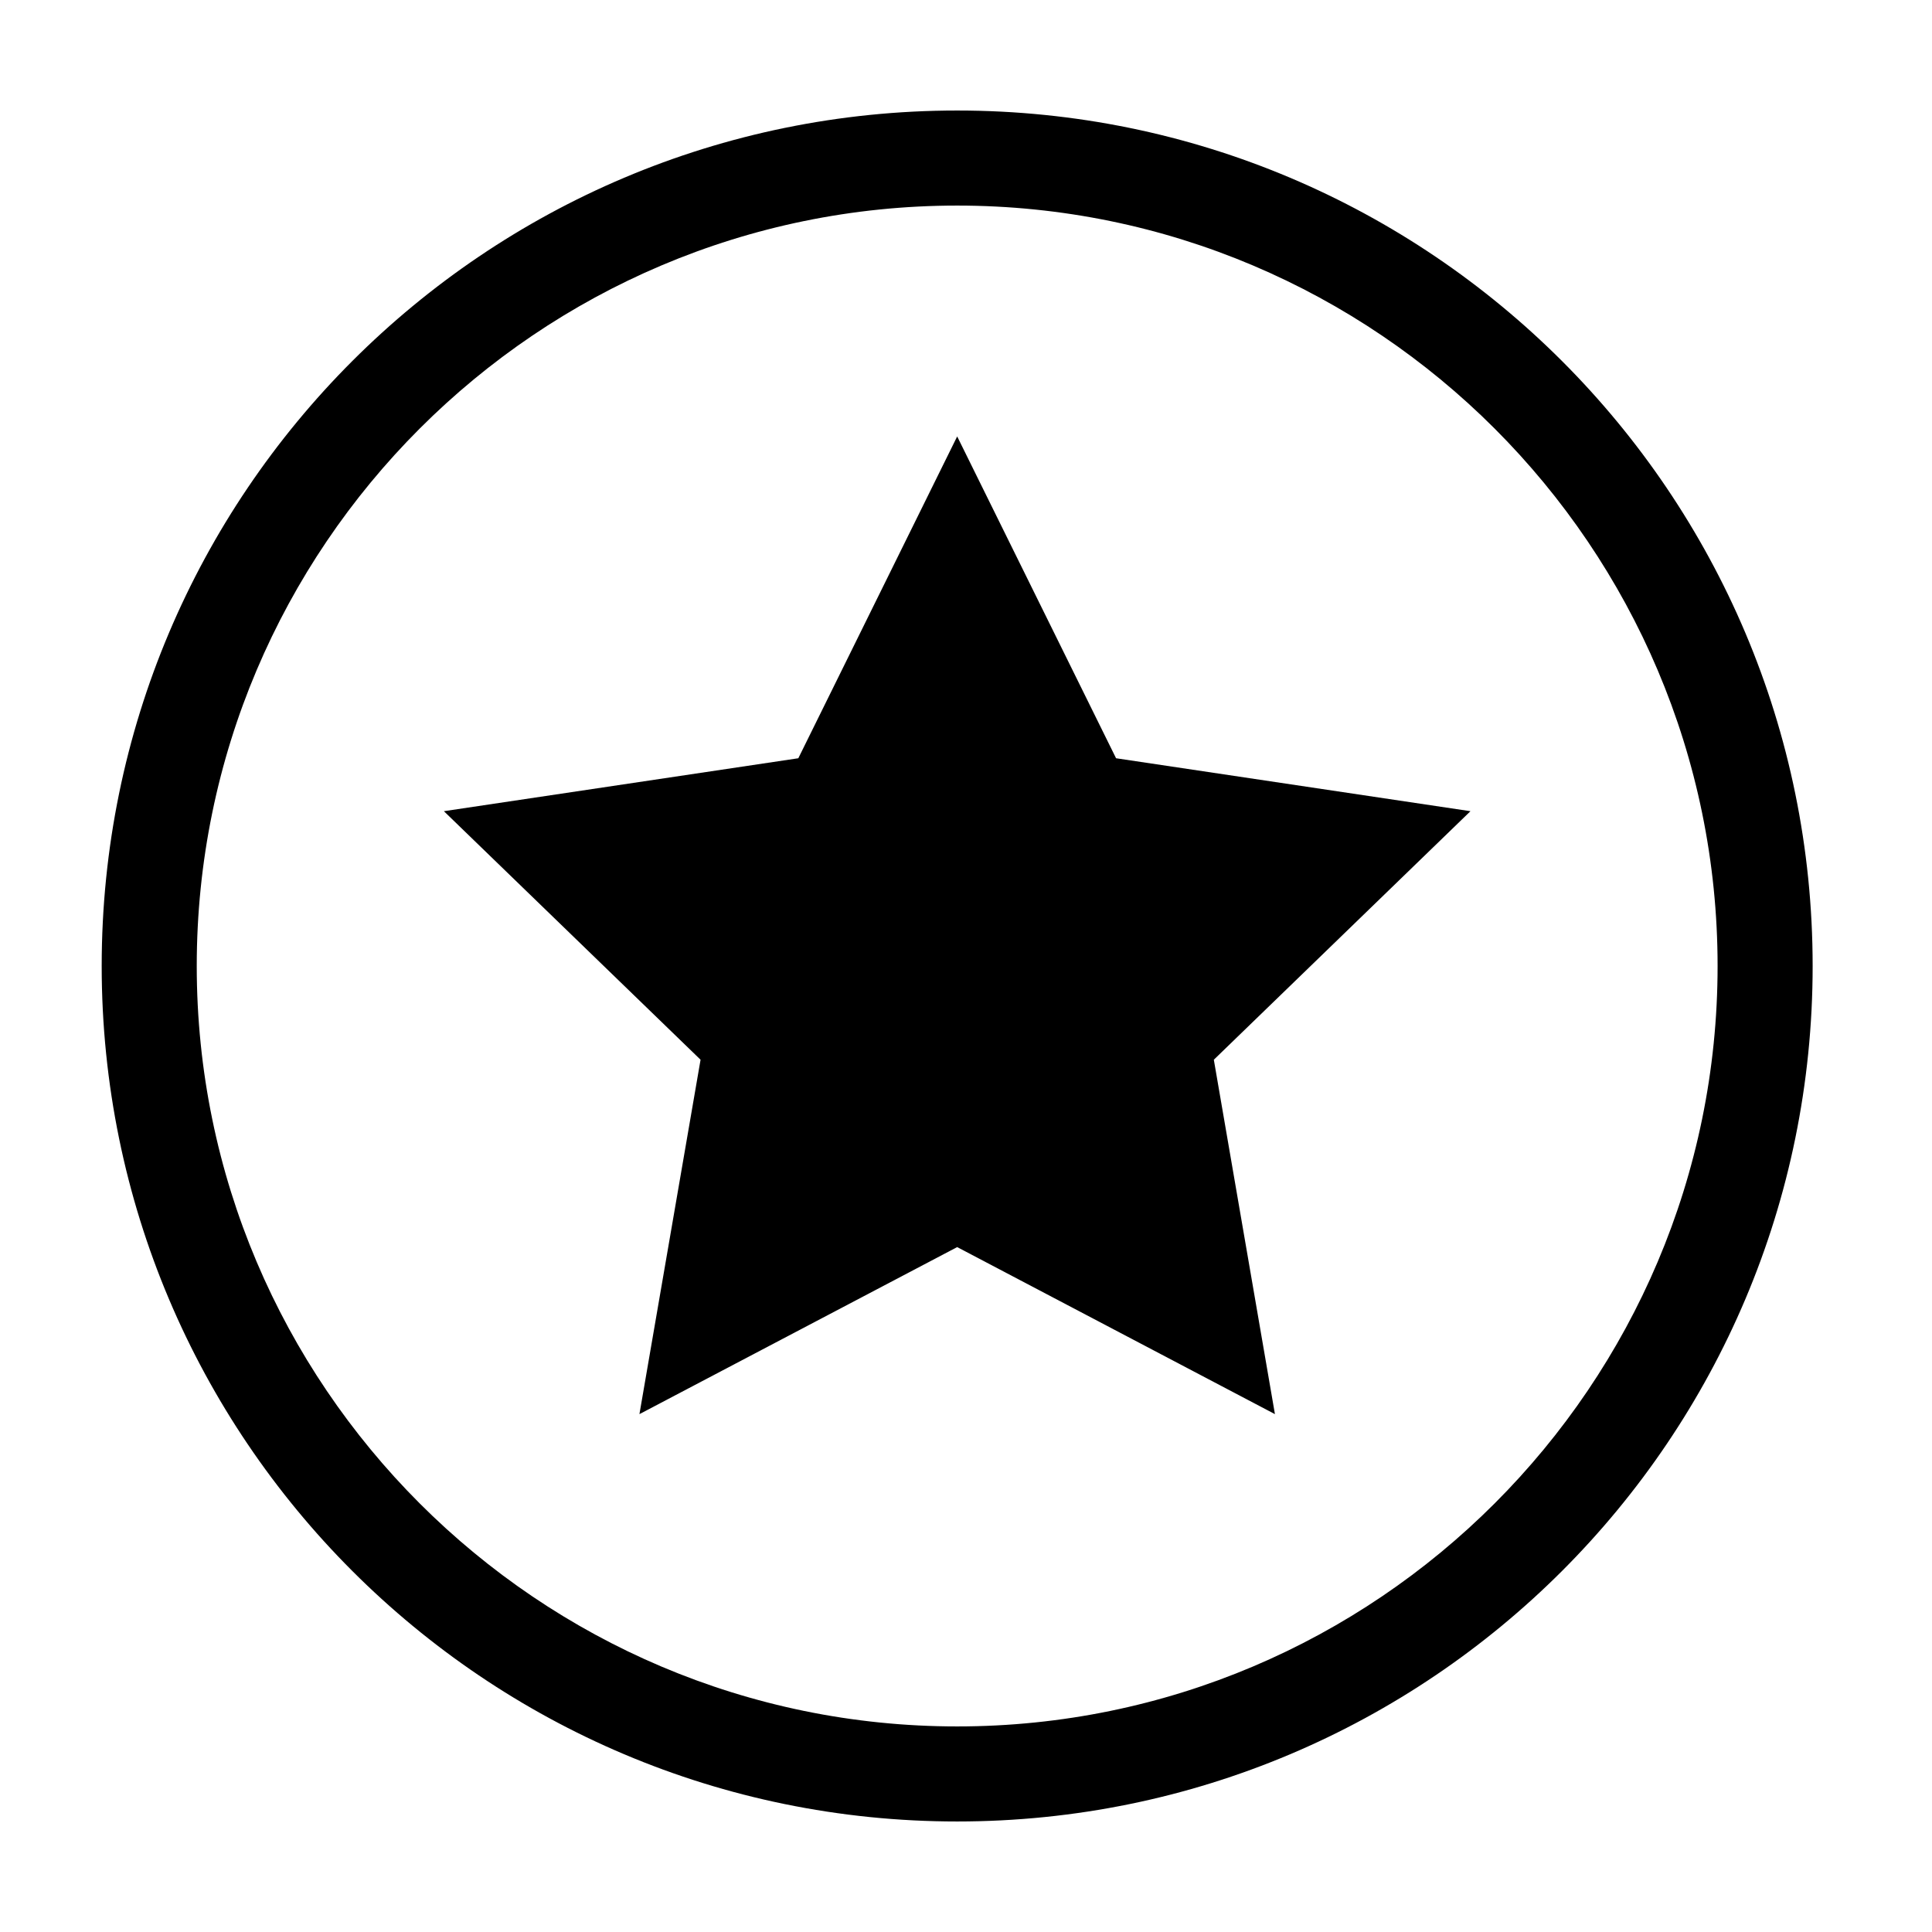
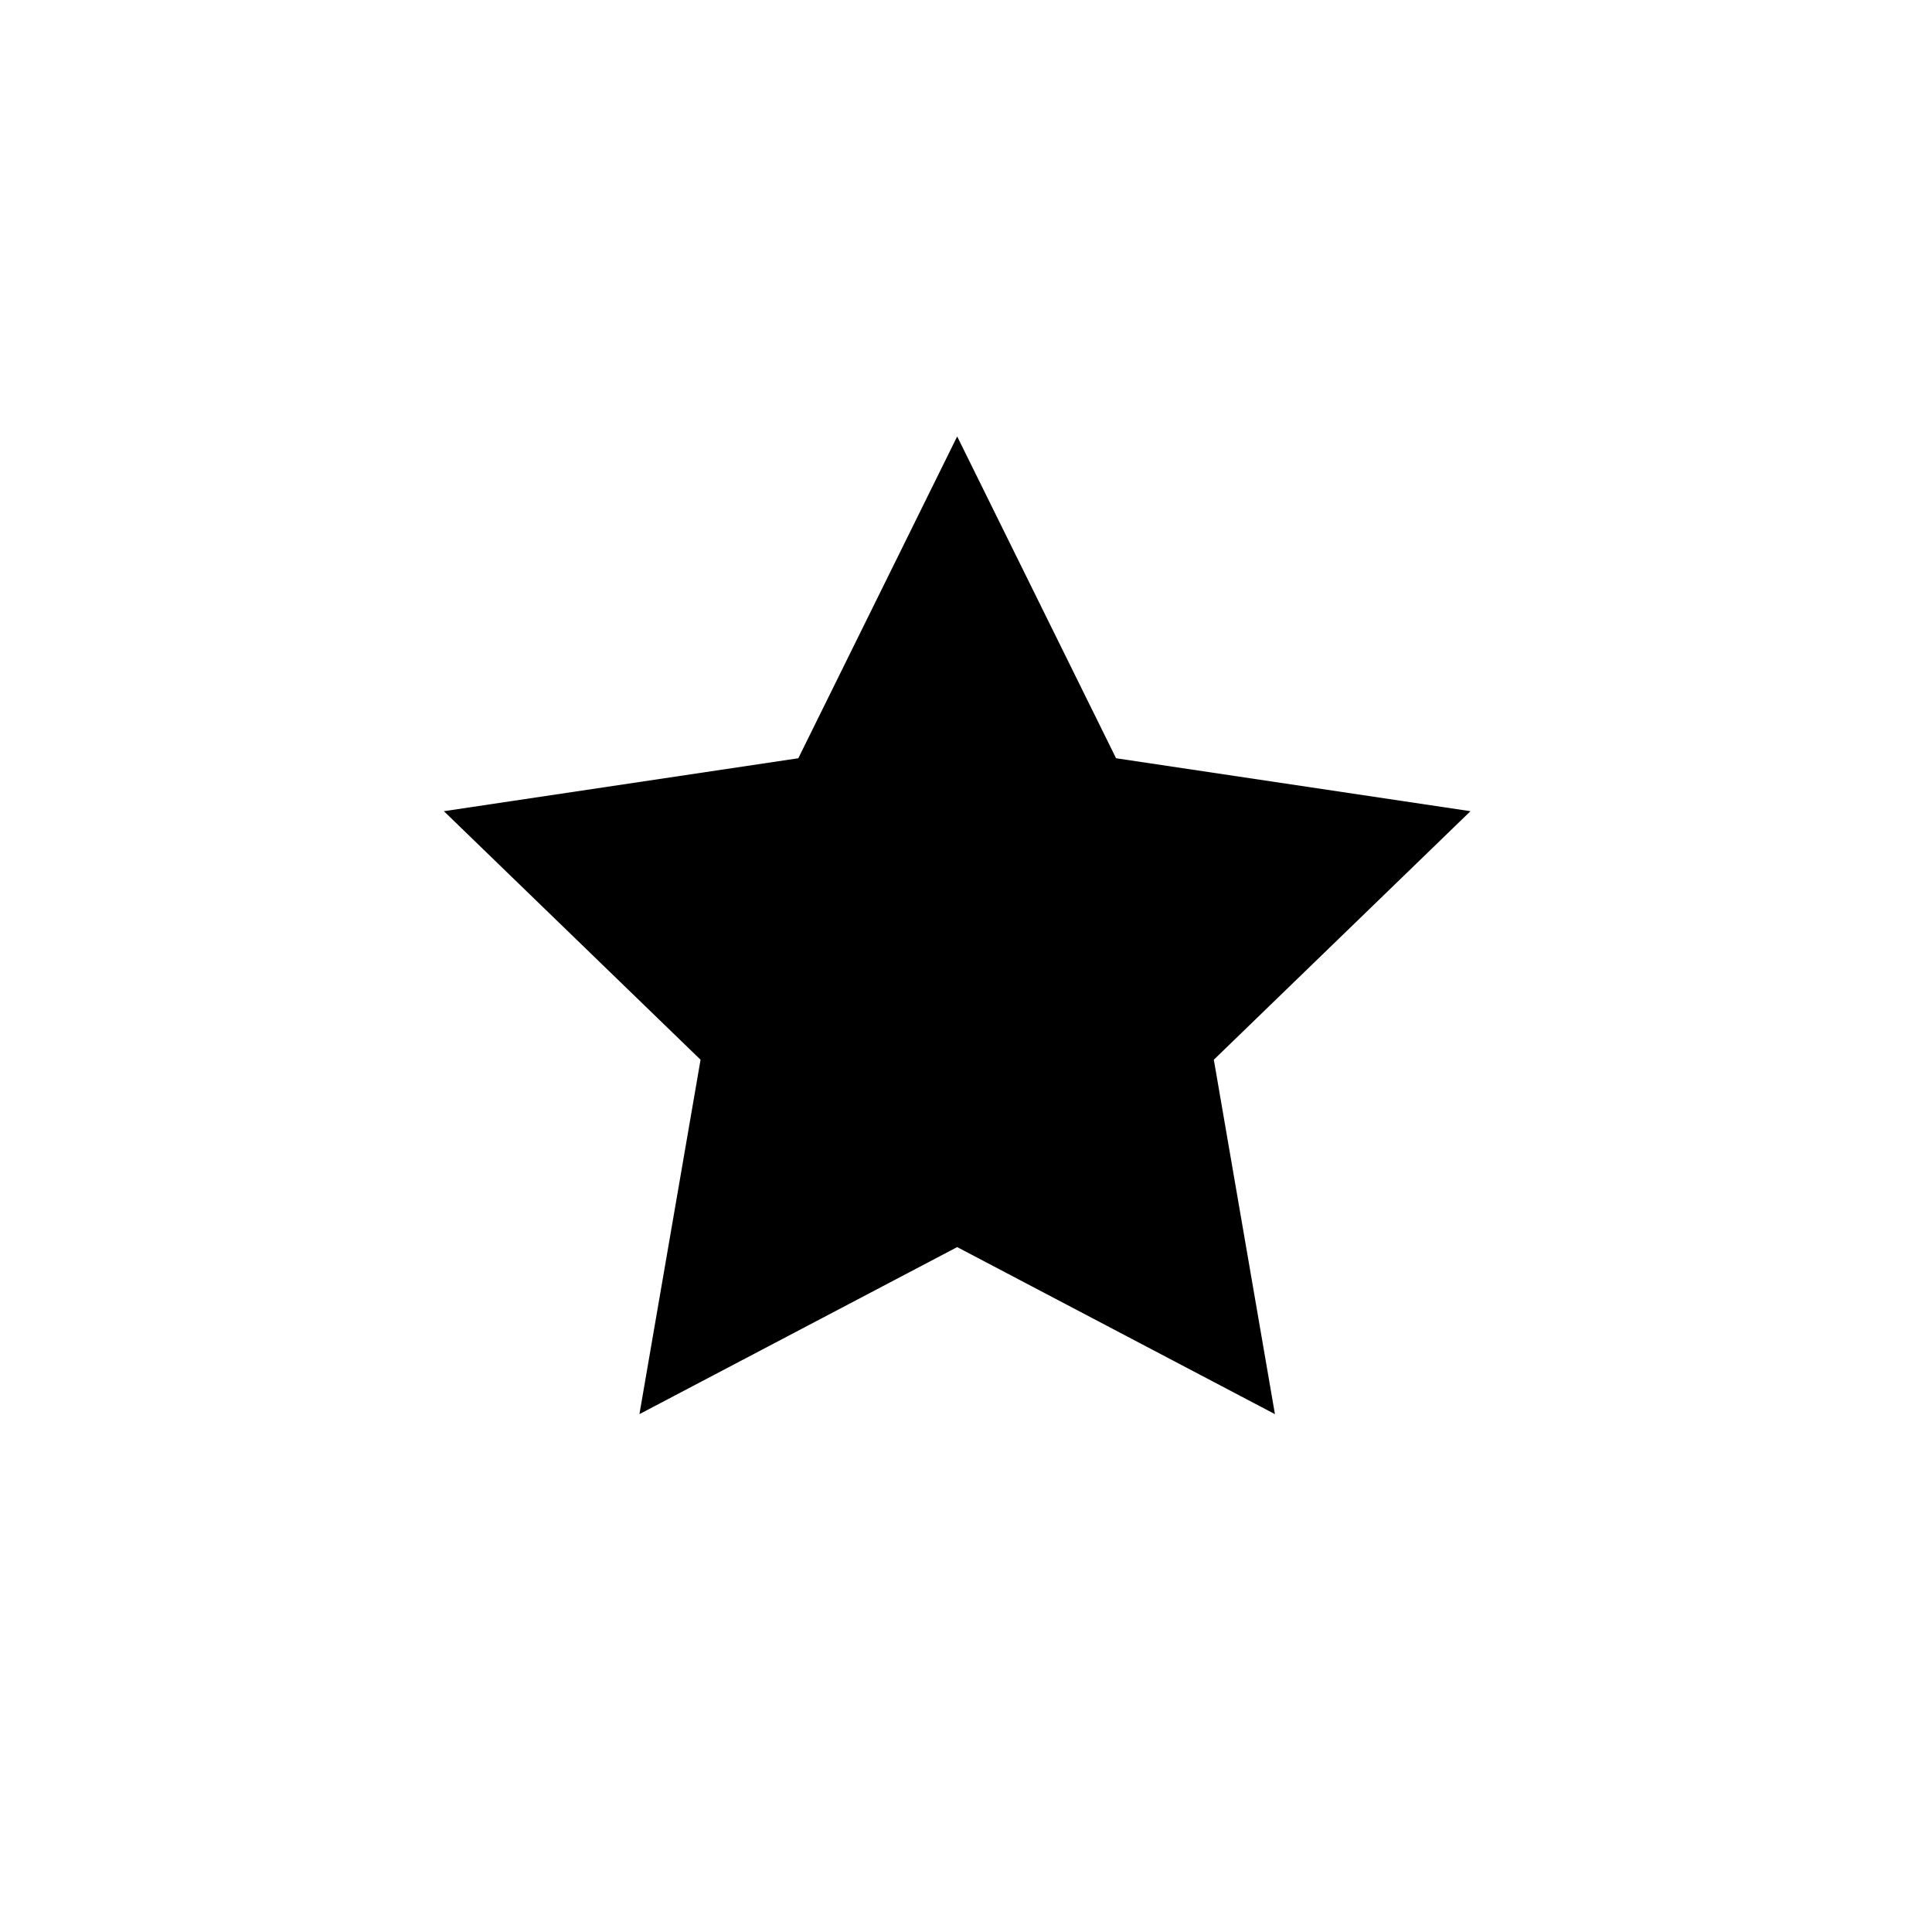
<svg xmlns="http://www.w3.org/2000/svg" fill="#000000" width="800px" height="800px" version="1.1" viewBox="144 144 512 512">
  <g>
-     <path d="m397.66 198.48c111.12 0 201.52 90.402 201.52 201.52s-90.402 201.52-201.52 201.52-201.52-90.406-201.52-201.52c0-111.12 90.398-201.52 201.52-201.52m0-25.191c-125.21 0-226.71 101.5-226.71 226.71 0 125.22 101.5 226.71 226.71 226.71 125.22 0 226.71-101.5 226.71-226.71-0.004-125.21-101.51-226.71-226.72-226.71z" />
    <path d="m481.87 518.76-84.207-44.266-84.207 44.266 16.199-93.922-68.02-65.863 93.926-14.031 42.102-85.285 42.105 85.285 93.922 14.031-68.012 65.863z" />
  </g>
</svg>